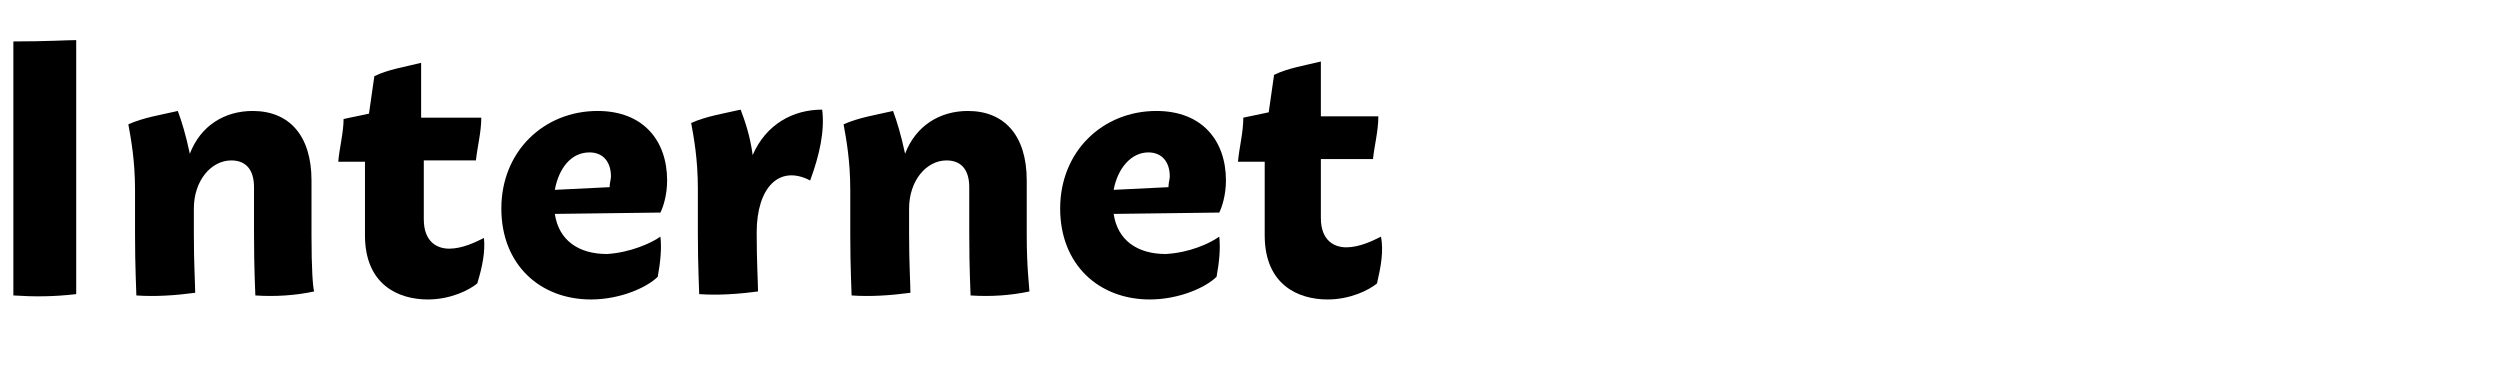
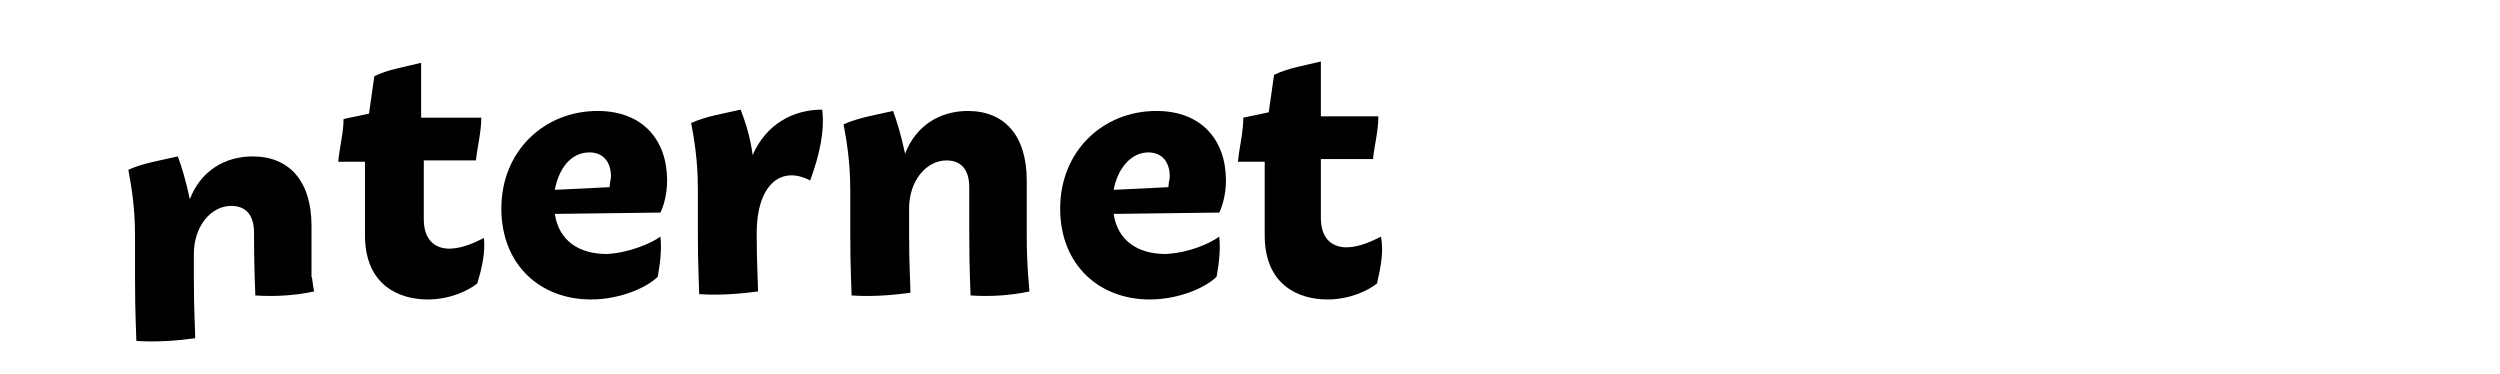
<svg xmlns="http://www.w3.org/2000/svg" version="1.1" id="レイヤー_1" x="0px" y="0px" viewBox="0 0 187 28" style="enable-background:new 0 0 187 28;" xml:space="preserve">
  <style type="text/css">
	.st0{fill:none;}
</style>
  <g>
    <rect y="0" class="st0" width="187" height="28" />
    <g>
-       <path d="M5.7,17.5V22C4,22.2,2.5,22.2,1,22.1v-4.6V7.7V3.1C3.4,3.1,5.1,3,5.7,3v4.6V17.5z" />
-       <path d="M23.5,21.8c-1.4,0.3-2.9,0.4-4.4,0.3c0-0.3-0.1-1.8-0.1-4.7V14c0-1.3-0.6-2-1.7-2c-1.5,0-2.8,1.5-2.8,3.6v1.9    c0,2.2,0.1,3.8,0.1,4.4c-1.5,0.2-3,0.3-4.4,0.2c0-0.4-0.1-2-0.1-4.6v-3.3c0-2.2-0.3-3.8-0.5-4.9c1.1-0.5,2.4-0.7,3.7-1    c0.3,0.8,0.6,1.8,0.9,3.2c0.8-2.1,2.6-3.2,4.7-3.2c2.7,0,4.4,1.8,4.4,5.2v4.1C23.3,20.1,23.4,21.5,23.5,21.8z" />
+       <path d="M23.5,21.8c-1.4,0.3-2.9,0.4-4.4,0.3c0-0.3-0.1-1.8-0.1-4.7c0-1.3-0.6-2-1.7-2c-1.5,0-2.8,1.5-2.8,3.6v1.9    c0,2.2,0.1,3.8,0.1,4.4c-1.5,0.2-3,0.3-4.4,0.2c0-0.4-0.1-2-0.1-4.6v-3.3c0-2.2-0.3-3.8-0.5-4.9c1.1-0.5,2.4-0.7,3.7-1    c0.3,0.8,0.6,1.8,0.9,3.2c0.8-2.1,2.6-3.2,4.7-3.2c2.7,0,4.4,1.8,4.4,5.2v4.1C23.3,20.1,23.4,21.5,23.5,21.8z" />
      <path d="M35.7,21.2c-0.6,0.5-2,1.2-3.7,1.2c-2.2,0-4.7-1.1-4.7-4.8v-5.5h-2c0.1-1.1,0.4-2.2,0.4-3.2l1.9-0.4L28,5.7    c1-0.5,2.3-0.7,3.5-1v4.1H36c0,1.1-0.3,2.2-0.4,3.2h-3.9v4.4c0,1.7,1,2.2,1.9,2.2c1,0,2-0.5,2.6-0.8    C36.3,18.8,36.1,19.9,35.7,21.2z" />
      <path d="M49.4,17.7c0.1,0.9,0,1.9-0.2,3c-0.8,0.8-2.8,1.7-5,1.7c-3.8,0-6.7-2.6-6.7-6.8c0-4.3,3.2-7.3,7.2-7.3    c3.4,0,5.2,2.2,5.2,5.2c0,1.1-0.3,2-0.5,2.4L41.5,16c0.3,2,1.8,3,3.9,3C47.1,18.9,48.7,18.2,49.4,17.7z M41.5,14.2l4.1-0.2    c0-0.3,0.1-0.6,0.1-0.8c0-1.1-0.6-1.8-1.6-1.8C42.7,11.4,41.8,12.6,41.5,14.2z" />
      <path d="M60.6,13.5c-2.3-1.2-4,0.5-4,3.9l0,0c0,2.2,0.1,3.8,0.1,4.4c-1.5,0.2-3,0.3-4.4,0.2c0-0.4-0.1-2-0.1-4.6v-3.3    c0-2.2-0.3-3.8-0.5-4.9c1.1-0.5,2.4-0.7,3.7-1c0.3,0.8,0.7,1.9,0.9,3.4c1-2.3,3-3.4,5.2-3.4C61.7,9.8,61.3,11.6,60.6,13.5z" />
      <path d="M77,21.8c-1.4,0.3-2.9,0.4-4.4,0.3c0-0.3-0.1-1.8-0.1-4.7V14c0-1.3-0.6-2-1.7-2c-1.5,0-2.8,1.5-2.8,3.6v1.9    c0,2.2,0.1,3.8,0.1,4.4c-1.5,0.2-3,0.3-4.4,0.2c0-0.4-0.1-2-0.1-4.6v-3.3c0-2.2-0.3-3.8-0.5-4.9c1.1-0.5,2.4-0.7,3.7-1    c0.3,0.8,0.6,1.8,0.9,3.2c0.8-2.1,2.6-3.2,4.7-3.2c2.7,0,4.4,1.8,4.4,5.2v4.1C76.8,20.1,77,21.5,77,21.8z" />
      <path d="M91.2,17.7c0.1,0.9,0,1.9-0.2,3c-0.8,0.8-2.8,1.7-5,1.7c-3.8,0-6.7-2.6-6.7-6.8c0-4.3,3.2-7.3,7.2-7.3    c3.4,0,5.2,2.2,5.2,5.2c0,1.1-0.3,2-0.5,2.4L83.3,16c0.3,2,1.8,3,3.9,3C89,18.9,90.5,18.2,91.2,17.7z M83.3,14.2l4.1-0.2    c0-0.3,0.1-0.6,0.1-0.8c0-1.1-0.6-1.8-1.6-1.8C84.6,11.4,83.6,12.6,83.3,14.2z" />
      <path d="M103,21.2c-0.6,0.5-2,1.2-3.7,1.2c-2.2,0-4.7-1.1-4.7-4.8v-5.5h-2C92.7,11,93,9.9,93,8.8l1.9-0.4l0.4-2.8    c1-0.5,2.3-0.7,3.5-1v4.1h4.3c0,1.1-0.3,2.2-0.4,3.2h-3.9v4.4c0,1.7,1,2.2,1.9,2.2c1,0,2-0.5,2.6-0.8    C103.5,18.8,103.3,19.9,103,21.2z" />
    </g>
  </g>
</svg>